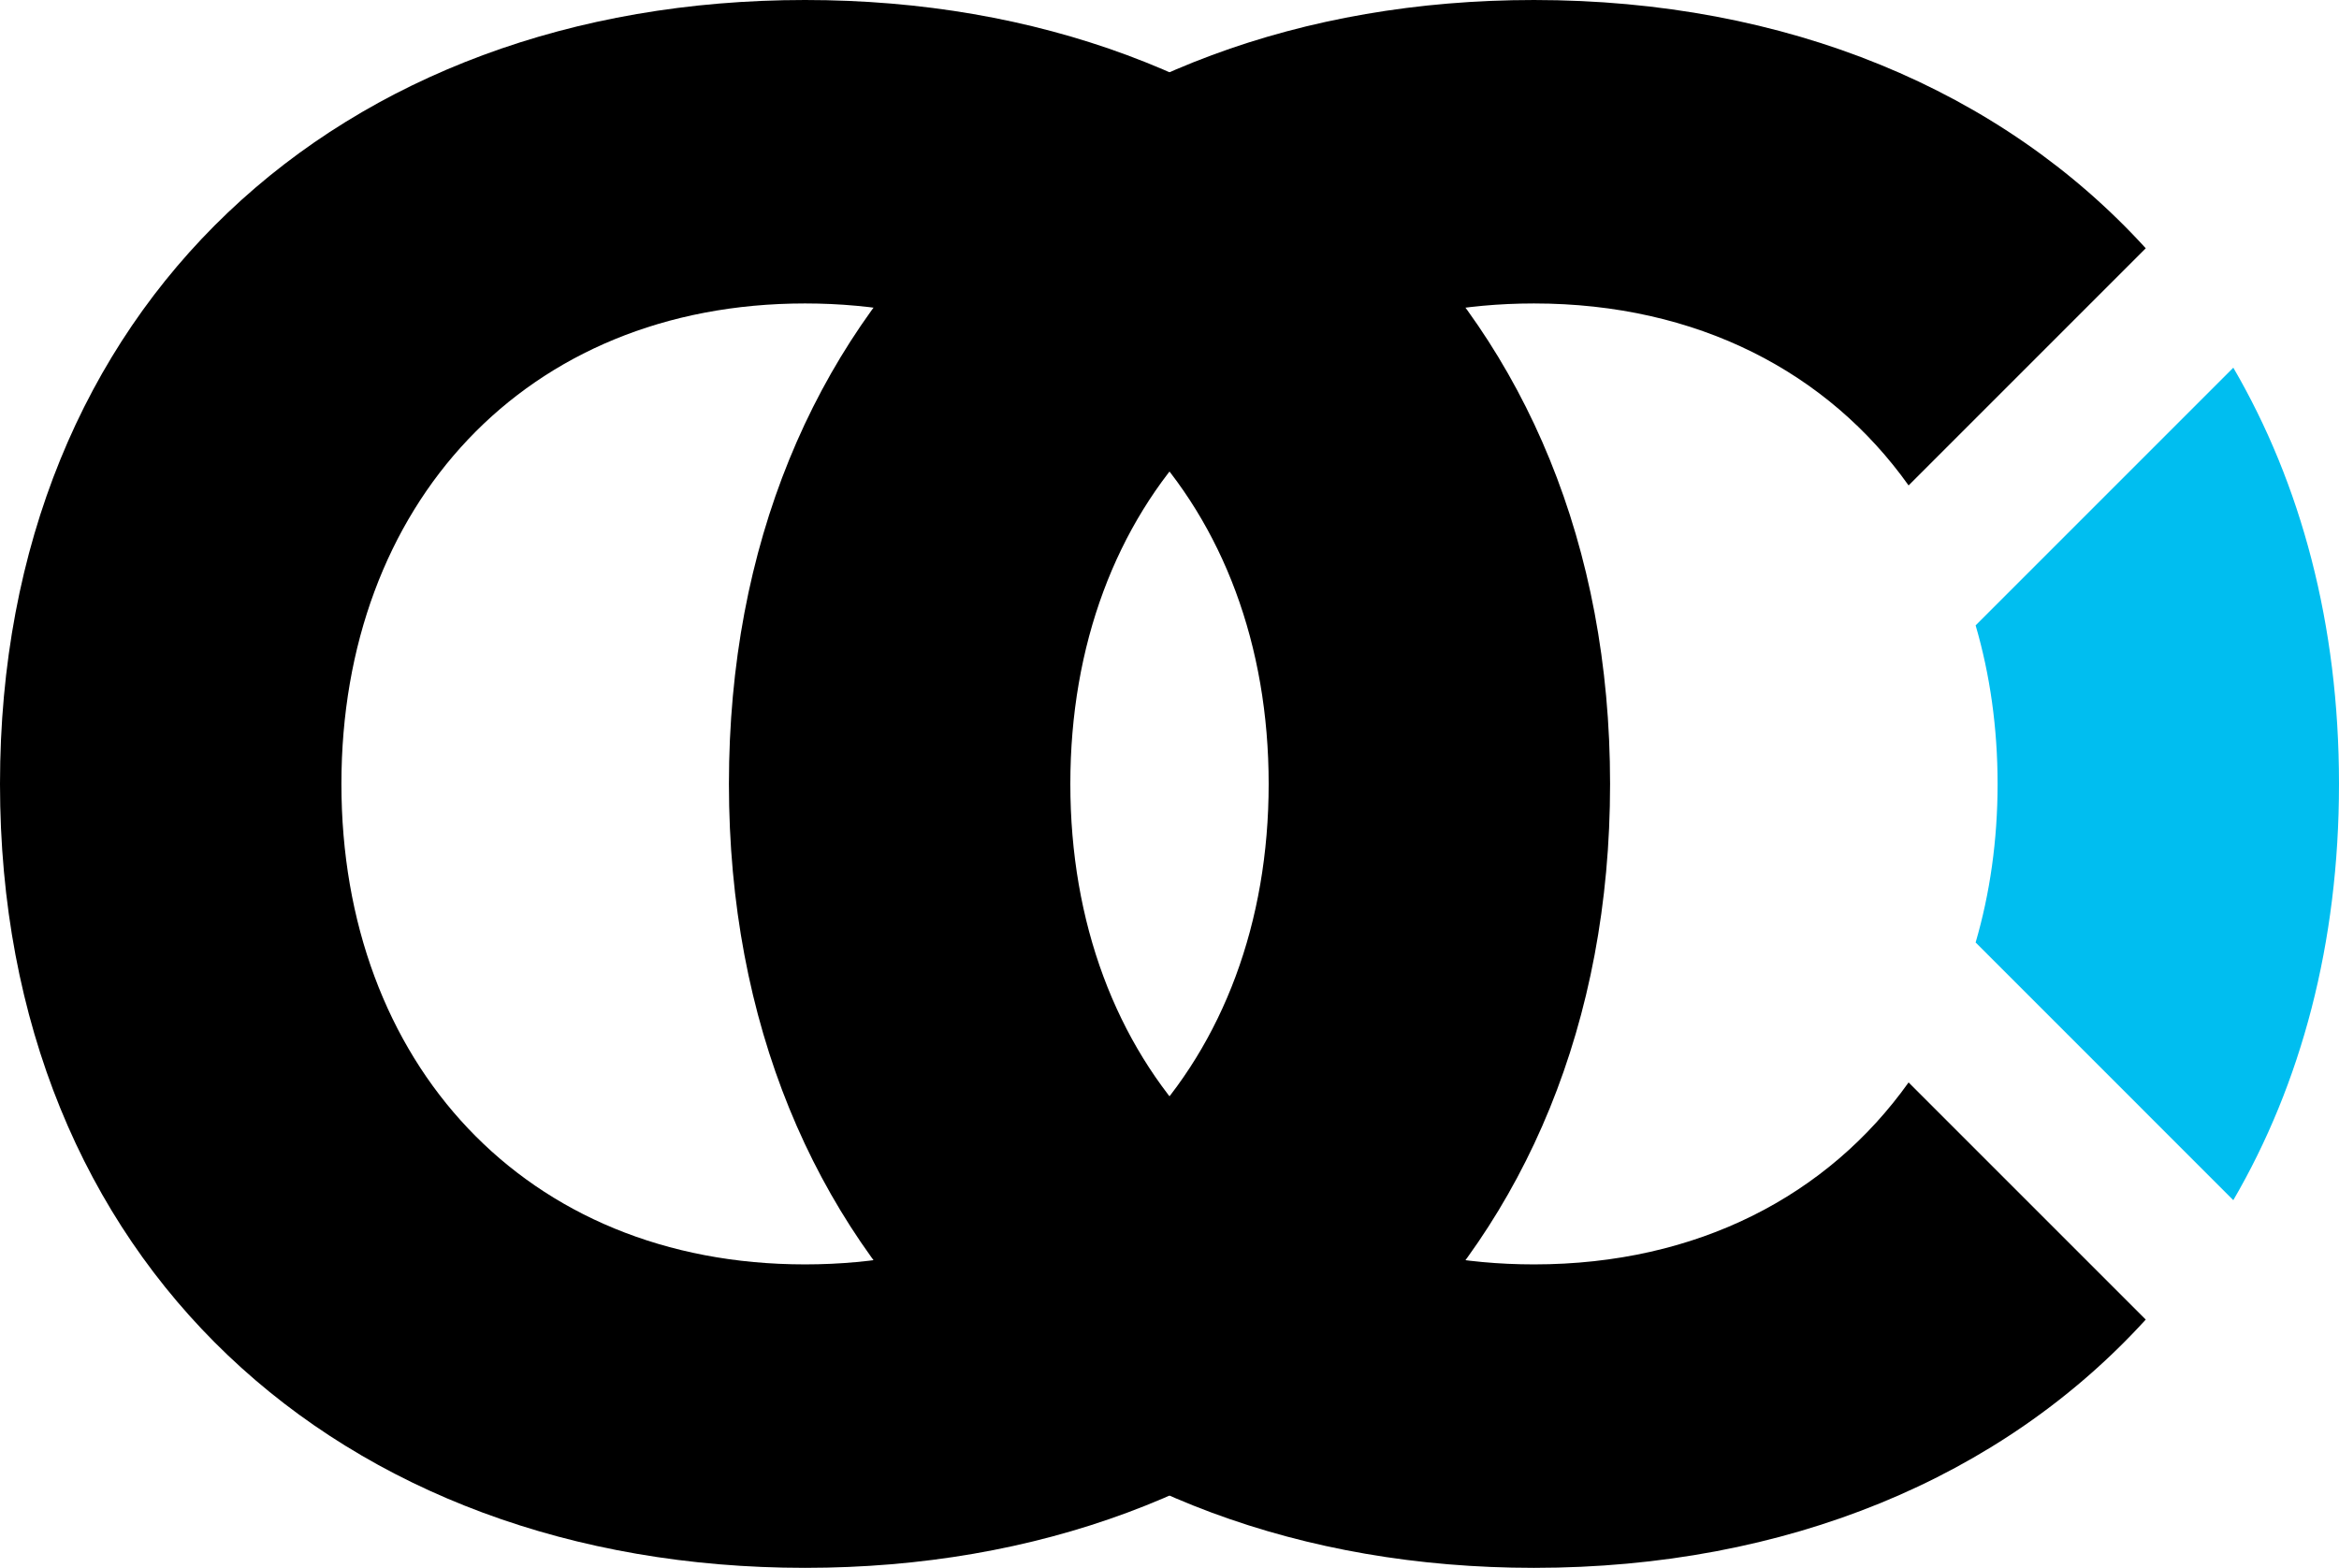
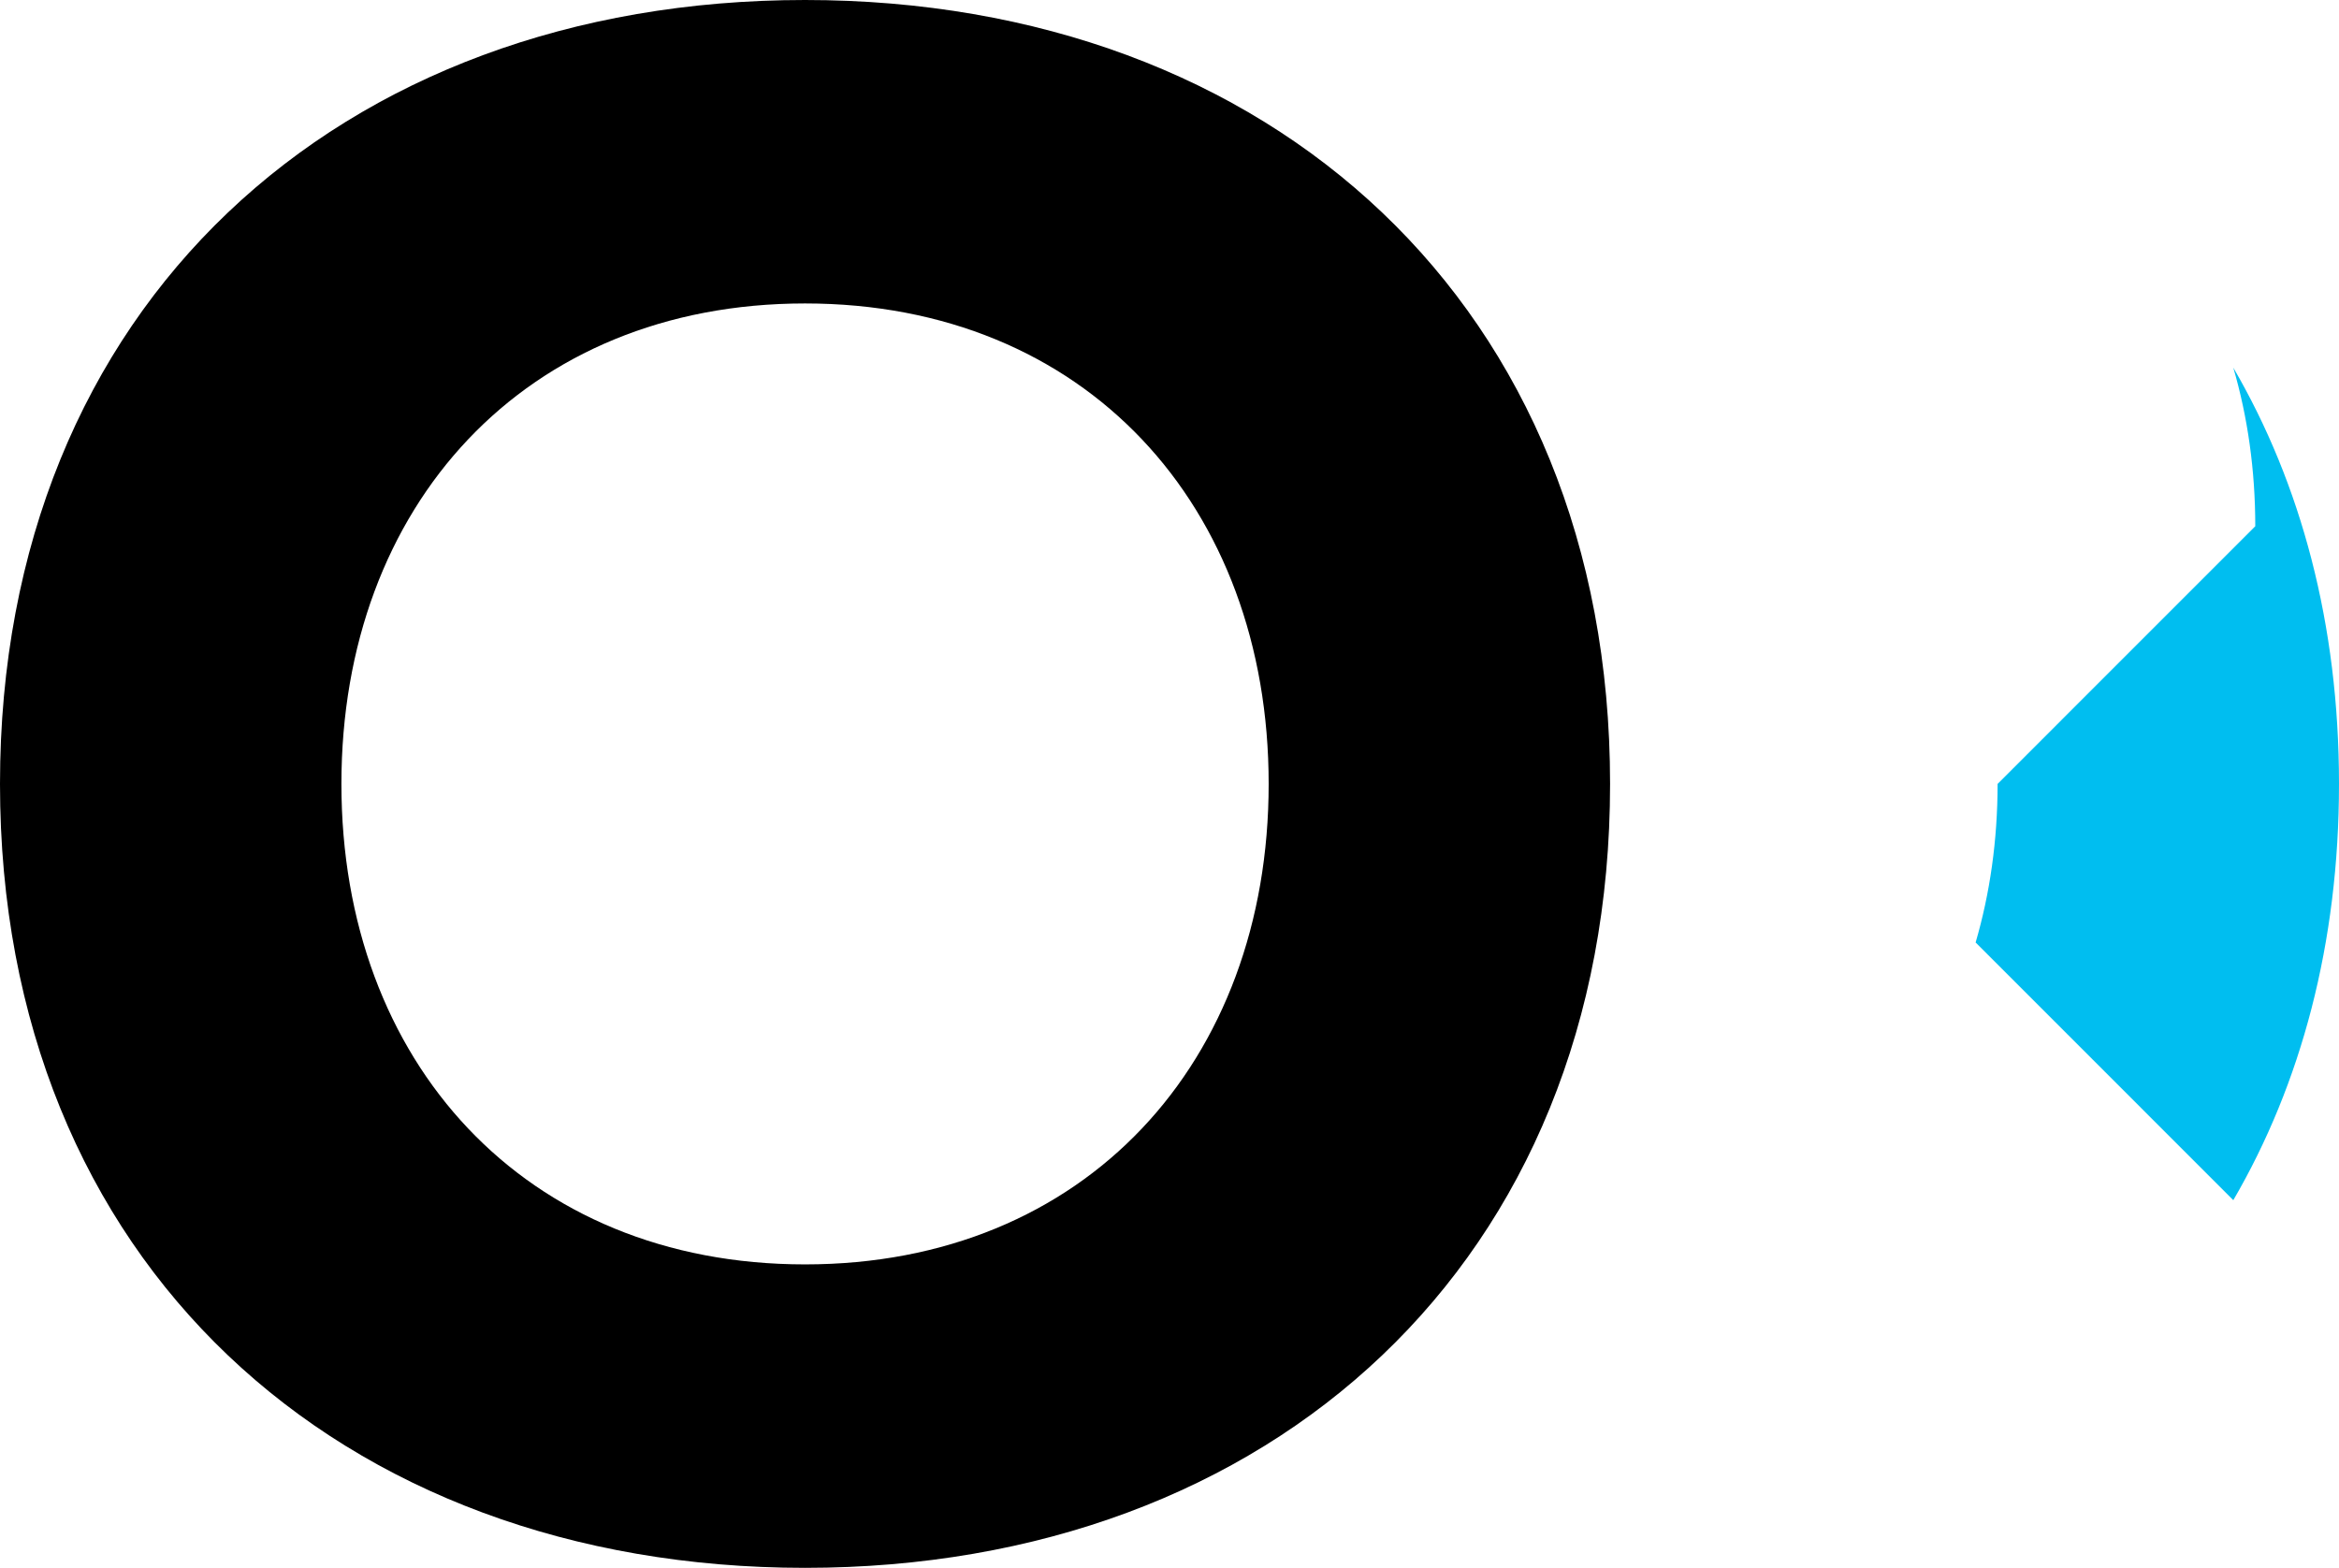
<svg xmlns="http://www.w3.org/2000/svg" xml:space="preserve" width="190.5mm" height="127.699mm" version="1.1" style="shape-rendering:geometricPrecision; text-rendering:geometricPrecision; image-rendering:optimizeQuality; fill-rule:evenodd; clip-rule:evenodd" viewBox="0 0 19050 12769.88">
  <defs>
    <style type="text/css">
   
    .fil0 {fill:black;fill-rule:nonzero}
    .fil1 {fill:#00BEF0;fill-rule:nonzero}
   
  </style>
  </defs>
  <g id="Camada_x0020_1">
    <g id="logo-focuus-rd">
      <path id="focuus-o" class="fil0" d="M6556.59 0c3793.31,0 6556.69,2488.67 6556.69,6384.89 0,3896.18 -2763.38,6384.99 -6556.69,6384.99 -3793.21,0 -6556.59,-2488.81 -6556.59,-6384.99 0,-3896.22 2763.38,-6384.89 6556.59,-6384.89zm0 10298.32c2282.86,0 3776.06,-1647.79 3776.06,-3913.43 0,-2265.54 -1493.2,-3913.33 -3776.06,-3913.33 -2282.75,0 -3775.96,1647.79 -3775.96,3913.33 0,2265.64 1493.21,3913.43 3775.96,3913.43z" />
-       <path id="focuus-c" class="fil0" d="M12493.32 10298.32c-2282.75,0 -3775.95,-1647.79 -3775.95,-3913.43 0,-2265.54 1493.2,-3913.33 3775.95,-3913.33 1333.54,0 2396.88,562.92 3051.25,1482.16l1931.53 -1931.53c-1174.86,-1289.93 -2926.89,-2022.19 -4982.78,-2022.19 -3793.17,0 -6556.58,2488.67 -6556.58,6384.89 0,3896.21 2763.41,6384.99 6556.58,6384.99 2055.85,0 3807.85,-732.29 4982.74,-2022.19l-1931.53 -1931.49c-654.4,919.23 -1717.71,1482.12 -3051.21,1482.12z" />
-       <path id="focuus-eyes" class="fil1" d="M16269.41 6384.88c0,458.93 -62.27,891.9 -178.93,1291.59l2098.67 2098.71c551.46,-946.78 860.85,-2089.54 860.85,-3390.3 0,-1300.69 -309.35,-2443.41 -860.78,-3390.16l-2098.71 2098.75c116.67,399.63 178.9,832.55 178.9,1291.41z" />
+       <path id="focuus-eyes" class="fil1" d="M16269.41 6384.88c0,458.93 -62.27,891.9 -178.93,1291.59l2098.67 2098.71c551.46,-946.78 860.85,-2089.54 860.85,-3390.3 0,-1300.69 -309.35,-2443.41 -860.78,-3390.16c116.67,399.63 178.9,832.55 178.9,1291.41z" />
    </g>
  </g>
</svg>